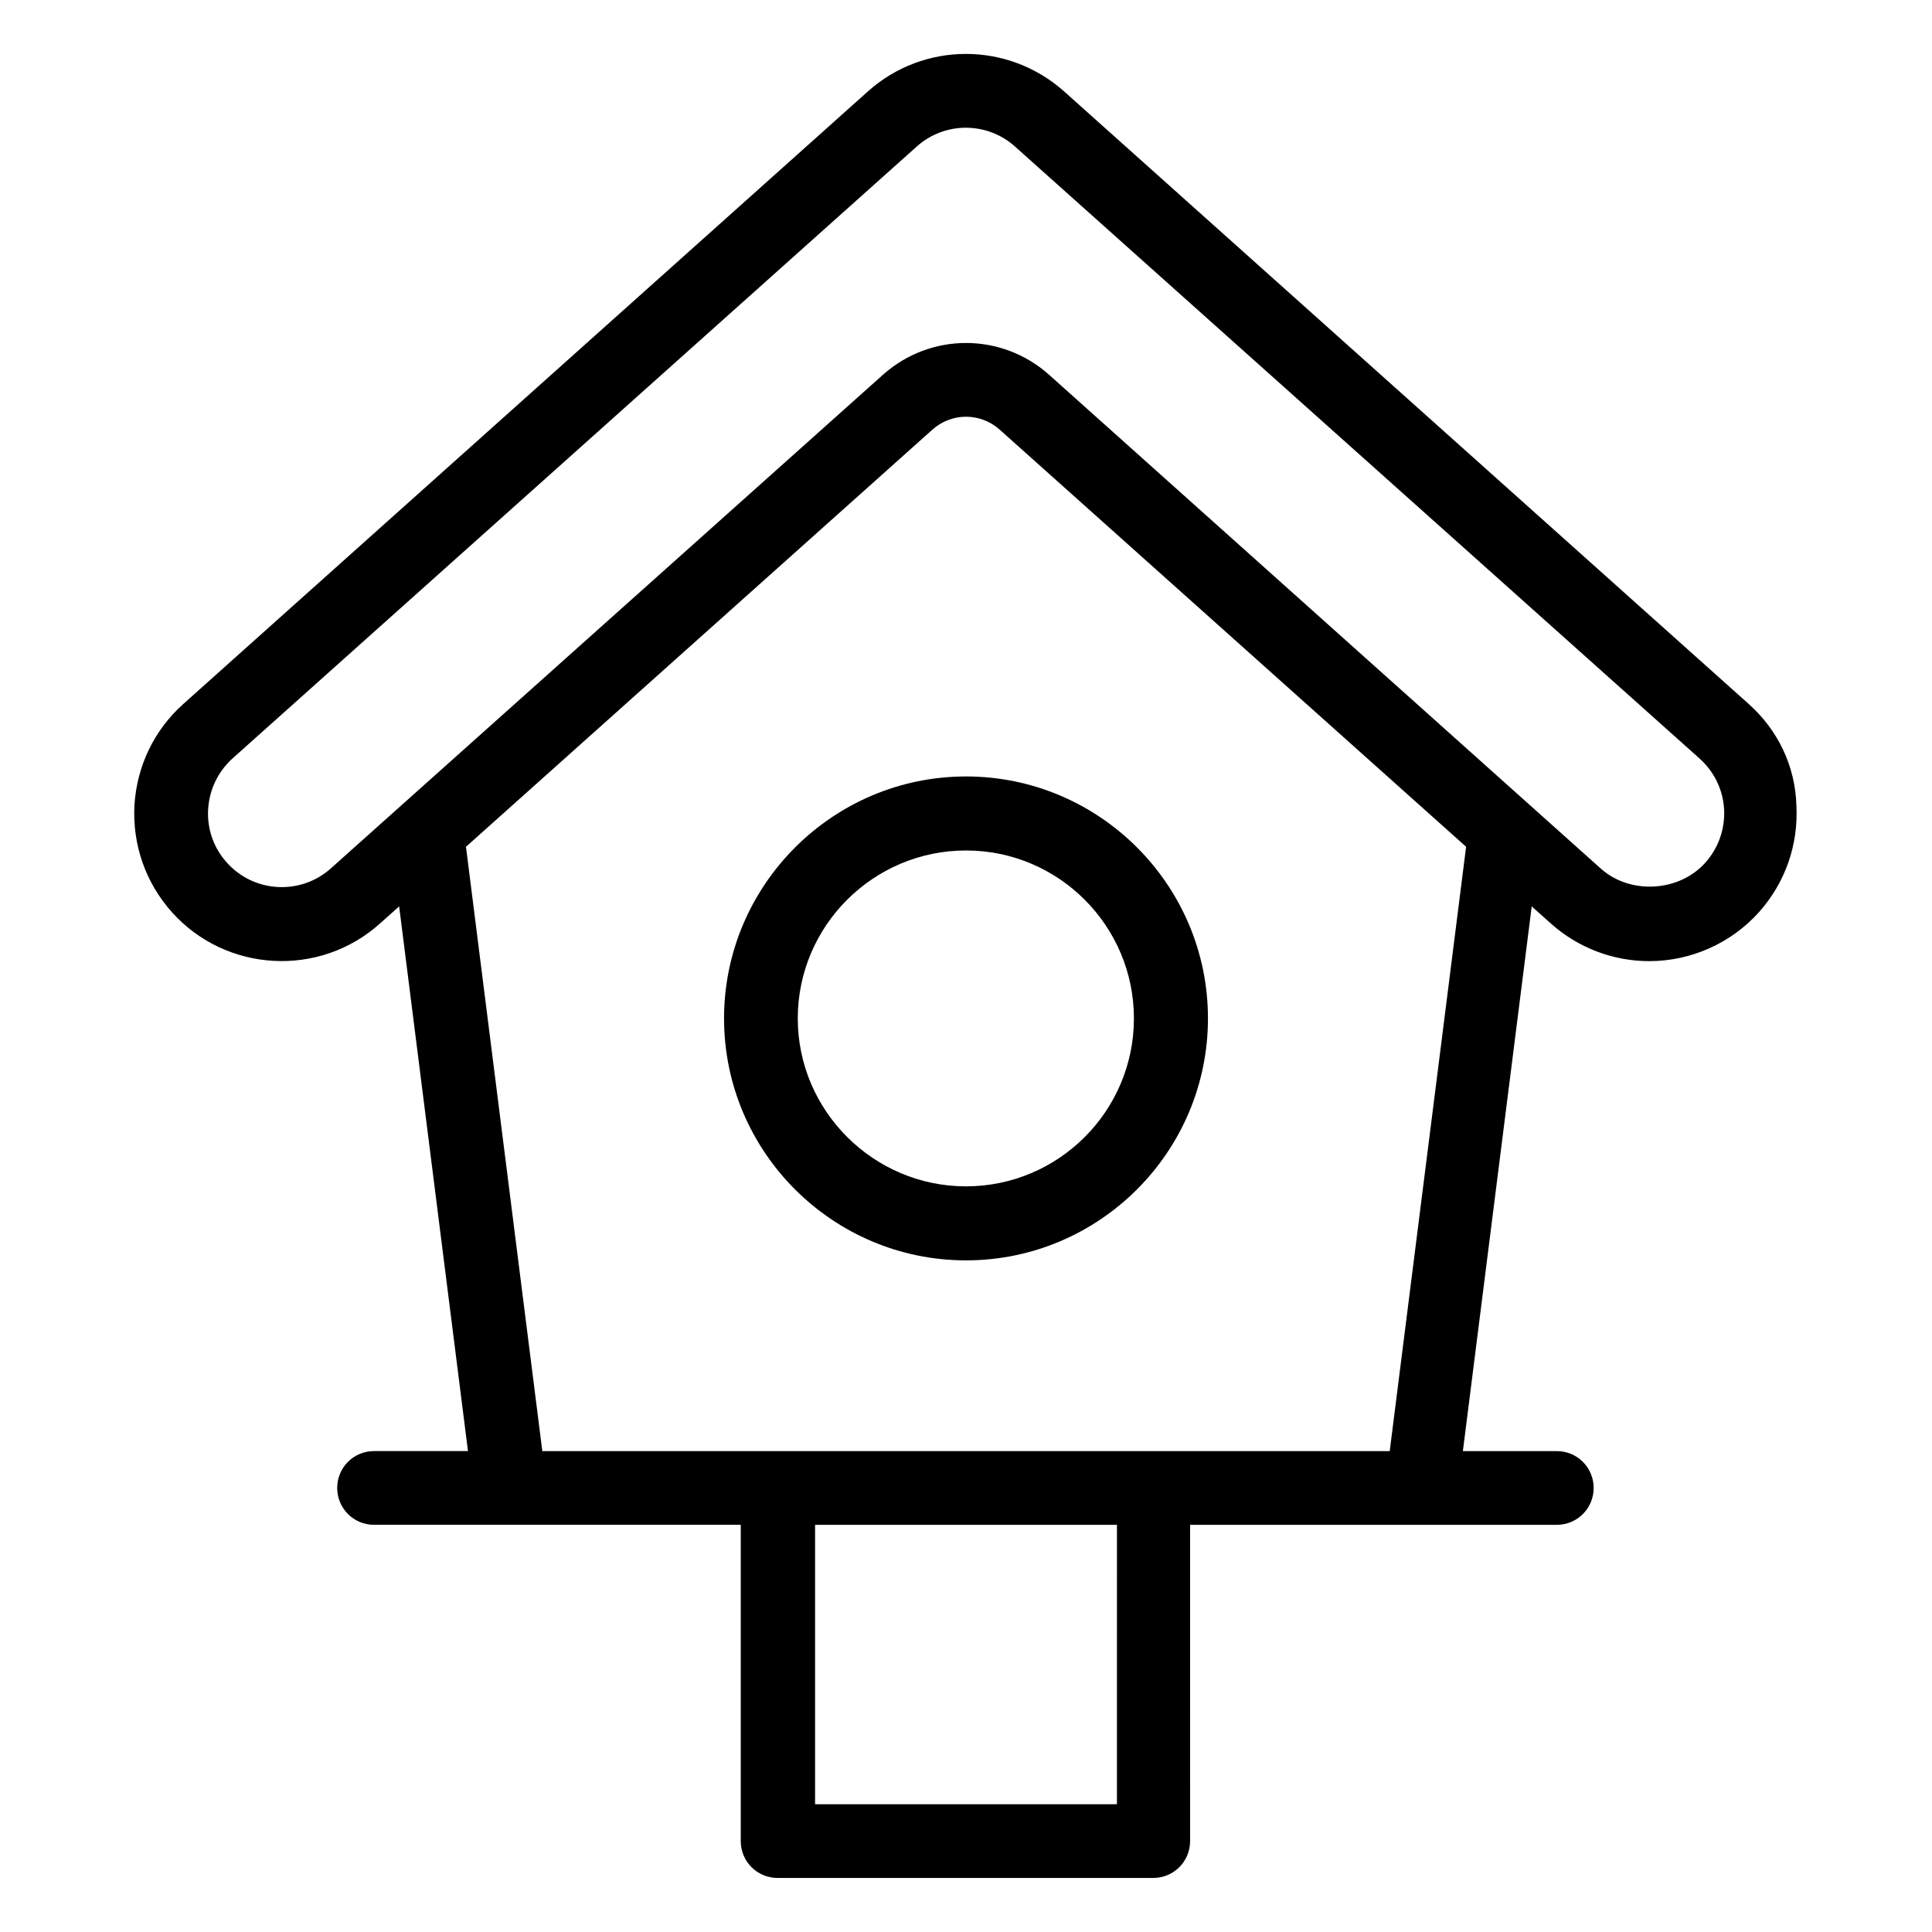
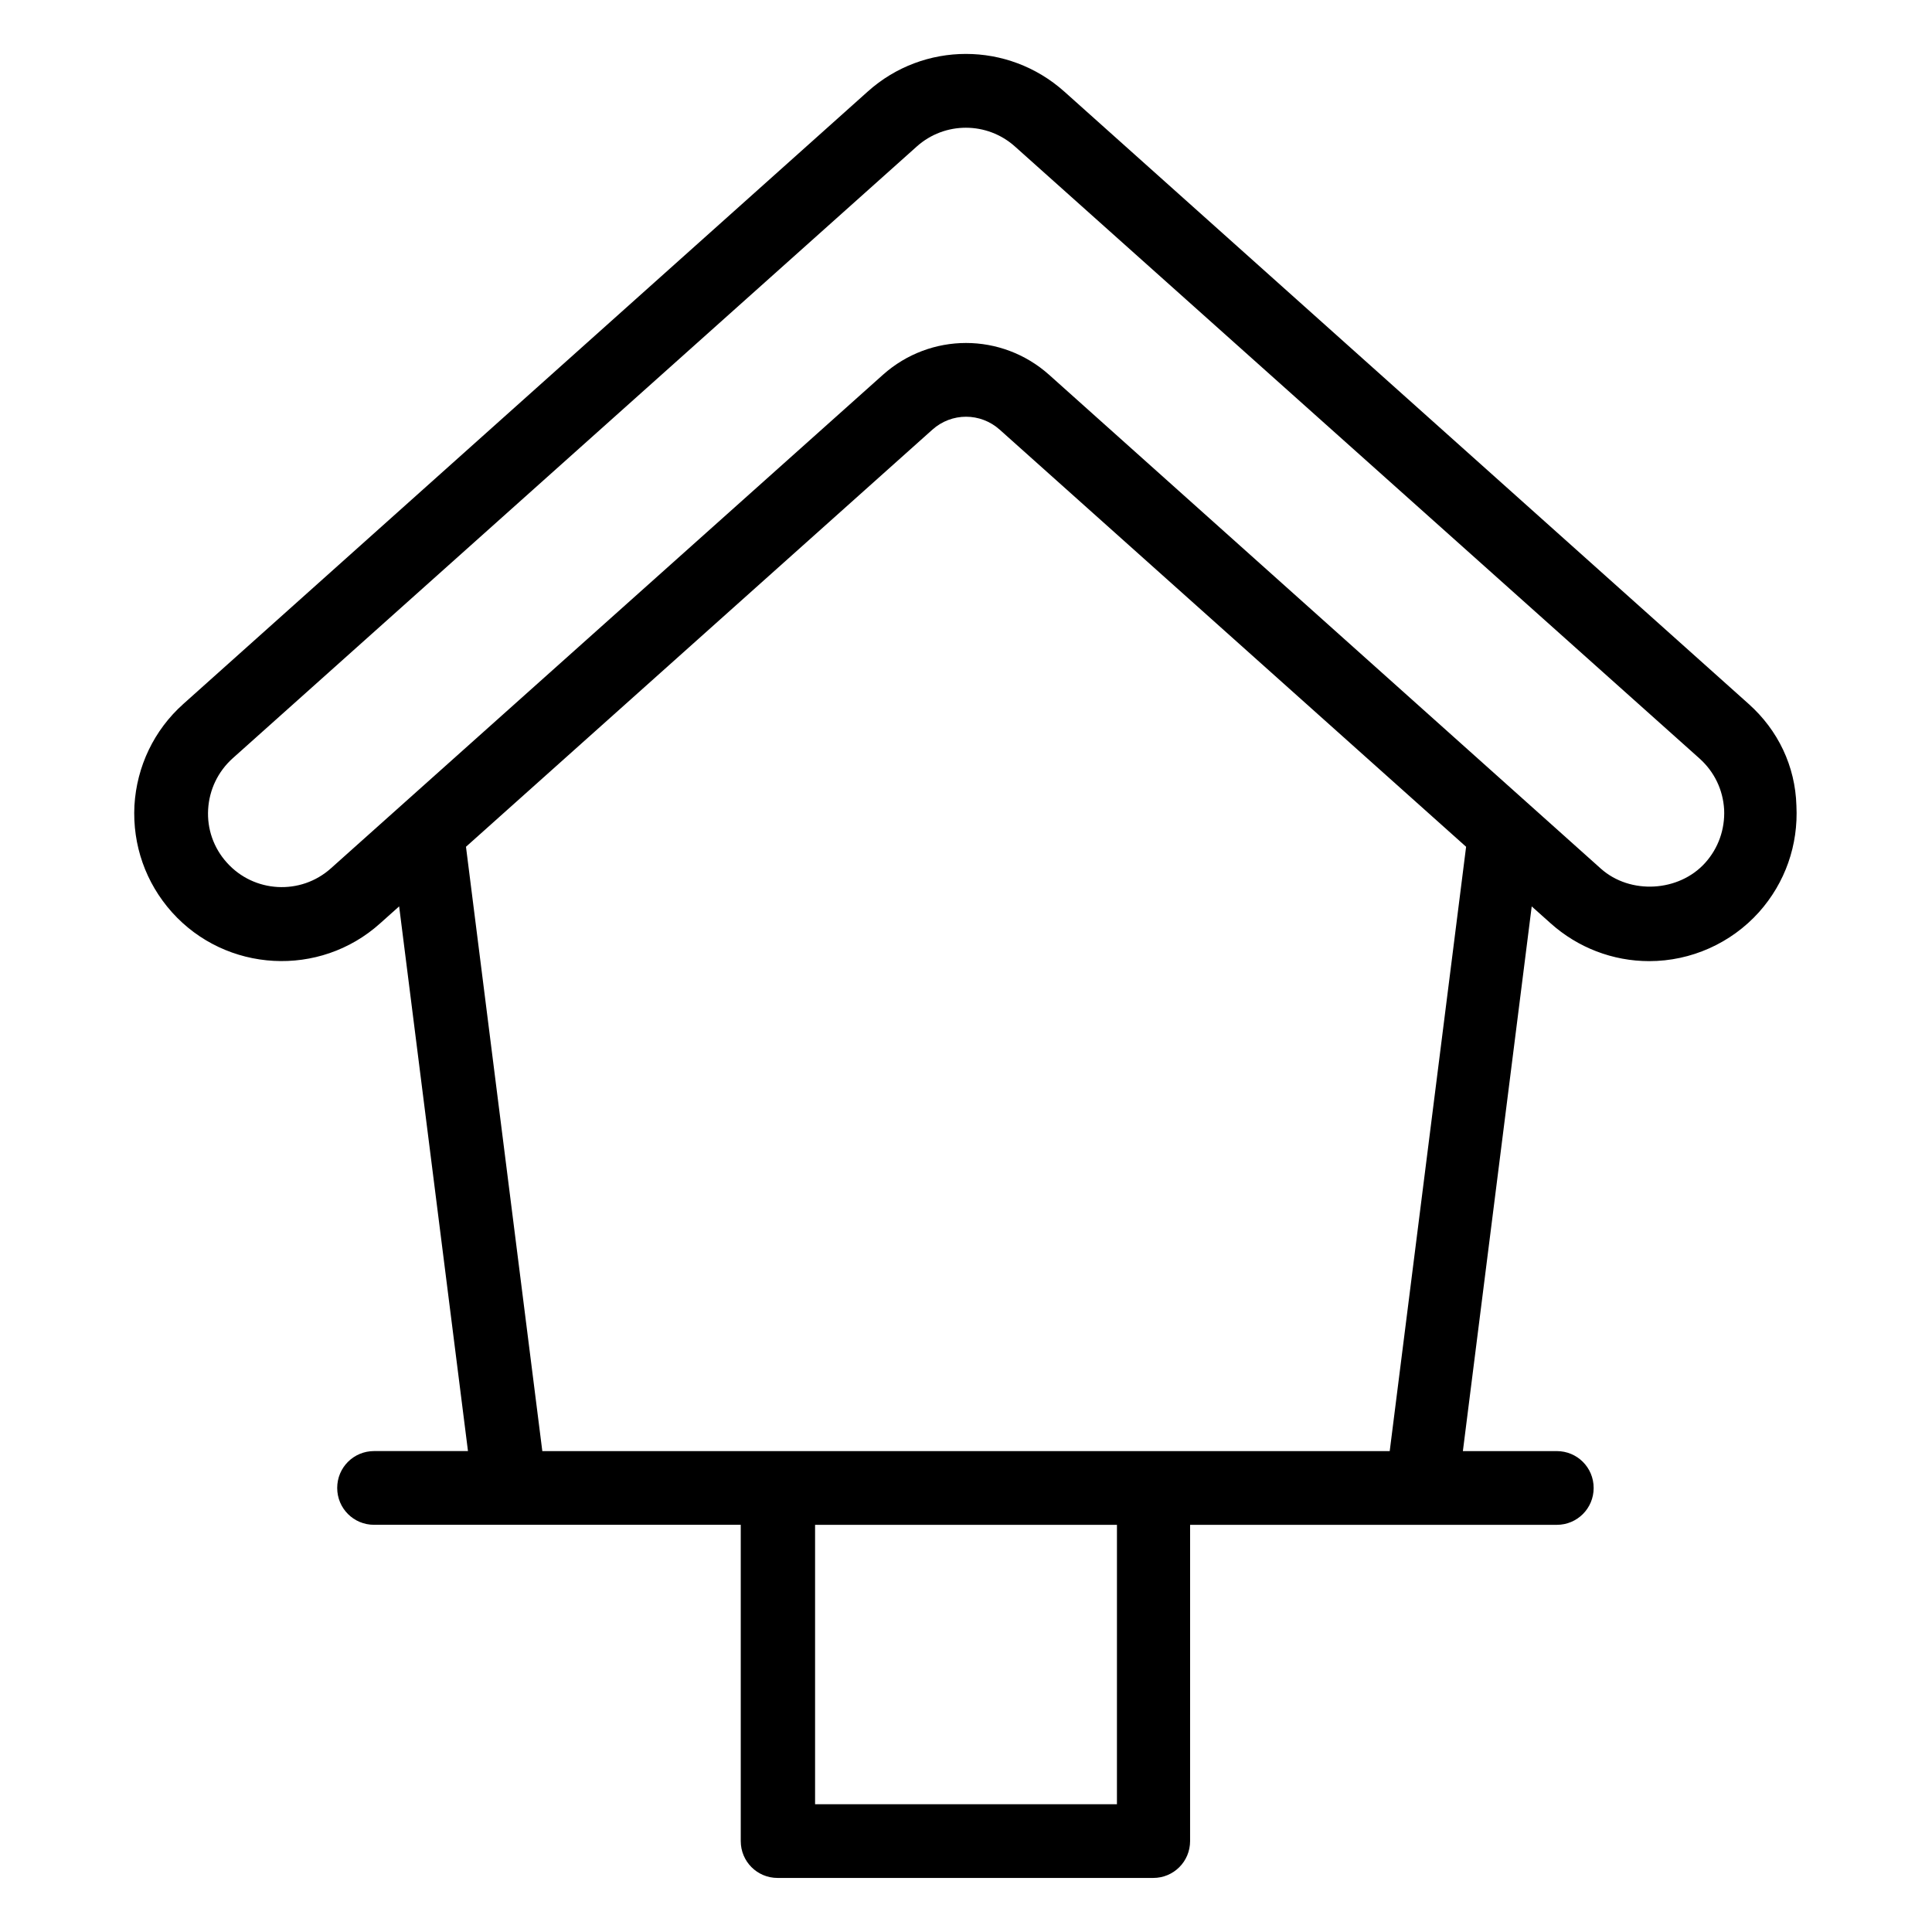
<svg xmlns="http://www.w3.org/2000/svg" fill="#000000" width="800px" height="800px" version="1.1" viewBox="144 144 512 512">
  <g>
    <path d="m607.4 330.54-181.37-162.29c-14.887-13.281-37.25-13.281-52.059 0l-181.37 162.29c-7.785 6.945-12.367 16.566-12.977 26.945-0.535 10.457 2.977 20.457 9.922 28.242 14.352 16.031 39.16 17.406 55.191 2.977l5.039-4.504 18.242 144.35h-24.887c-5.418 0-9.77 4.352-9.77 9.77s4.352 9.77 9.77 9.77h35.801 0.078 0.305 60.992v83.816c0 5.418 4.352 9.77 9.77 9.77h99.539c5.418 0 9.77-4.352 9.77-9.77l0.004-83.809h60.992 0.305 0.078 35.801c5.418 0 9.77-4.352 9.77-9.77 0-5.418-4.352-9.77-9.77-9.77h-24.887l18.242-144.35 5.039 4.504c7.176 6.414 16.41 10 26.105 10 11.07 0 21.68-4.734 29.082-12.977 6.945-7.785 10.457-17.785 9.922-28.242-0.301-10.465-4.879-20.008-12.668-26.953zm-167.4 291.6h-79.996v-74.043h80zm72.289-93.586h-224.57l-20.23-160.15 123.59-110.53c5.113-4.582 12.746-4.582 17.863 0l123.59 110.53zm83.59-155.88c-6.945 7.711-19.848 8.473-27.633 1.527l-146.26-130.91c-6.258-5.574-14.121-8.398-21.984-8.398s-15.727 2.824-21.984 8.398l-146.34 130.84c-8.016 7.176-20.383 6.488-27.559-1.527-3.512-3.894-5.266-8.93-4.961-14.121 0.305-5.191 2.594-10 6.488-13.512l181.3-162.14c7.406-6.641 18.625-6.641 26.031 0l181.45 162.21c3.894 3.512 6.184 8.246 6.488 13.512 0.23 5.188-1.523 10.227-5.035 14.121z" />
-     <path d="m335.88 413.89c0 35.344 28.777 64.121 64.121 64.121s64.121-28.777 64.121-64.121-28.777-64.121-64.121-64.121-64.121 28.855-64.121 64.121zm108.62 0c0 24.578-20 44.504-44.504 44.504s-44.578-20-44.578-44.504 20-44.504 44.578-44.504c24.582 0 44.504 20 44.504 44.504z" />
  </g>
</svg>